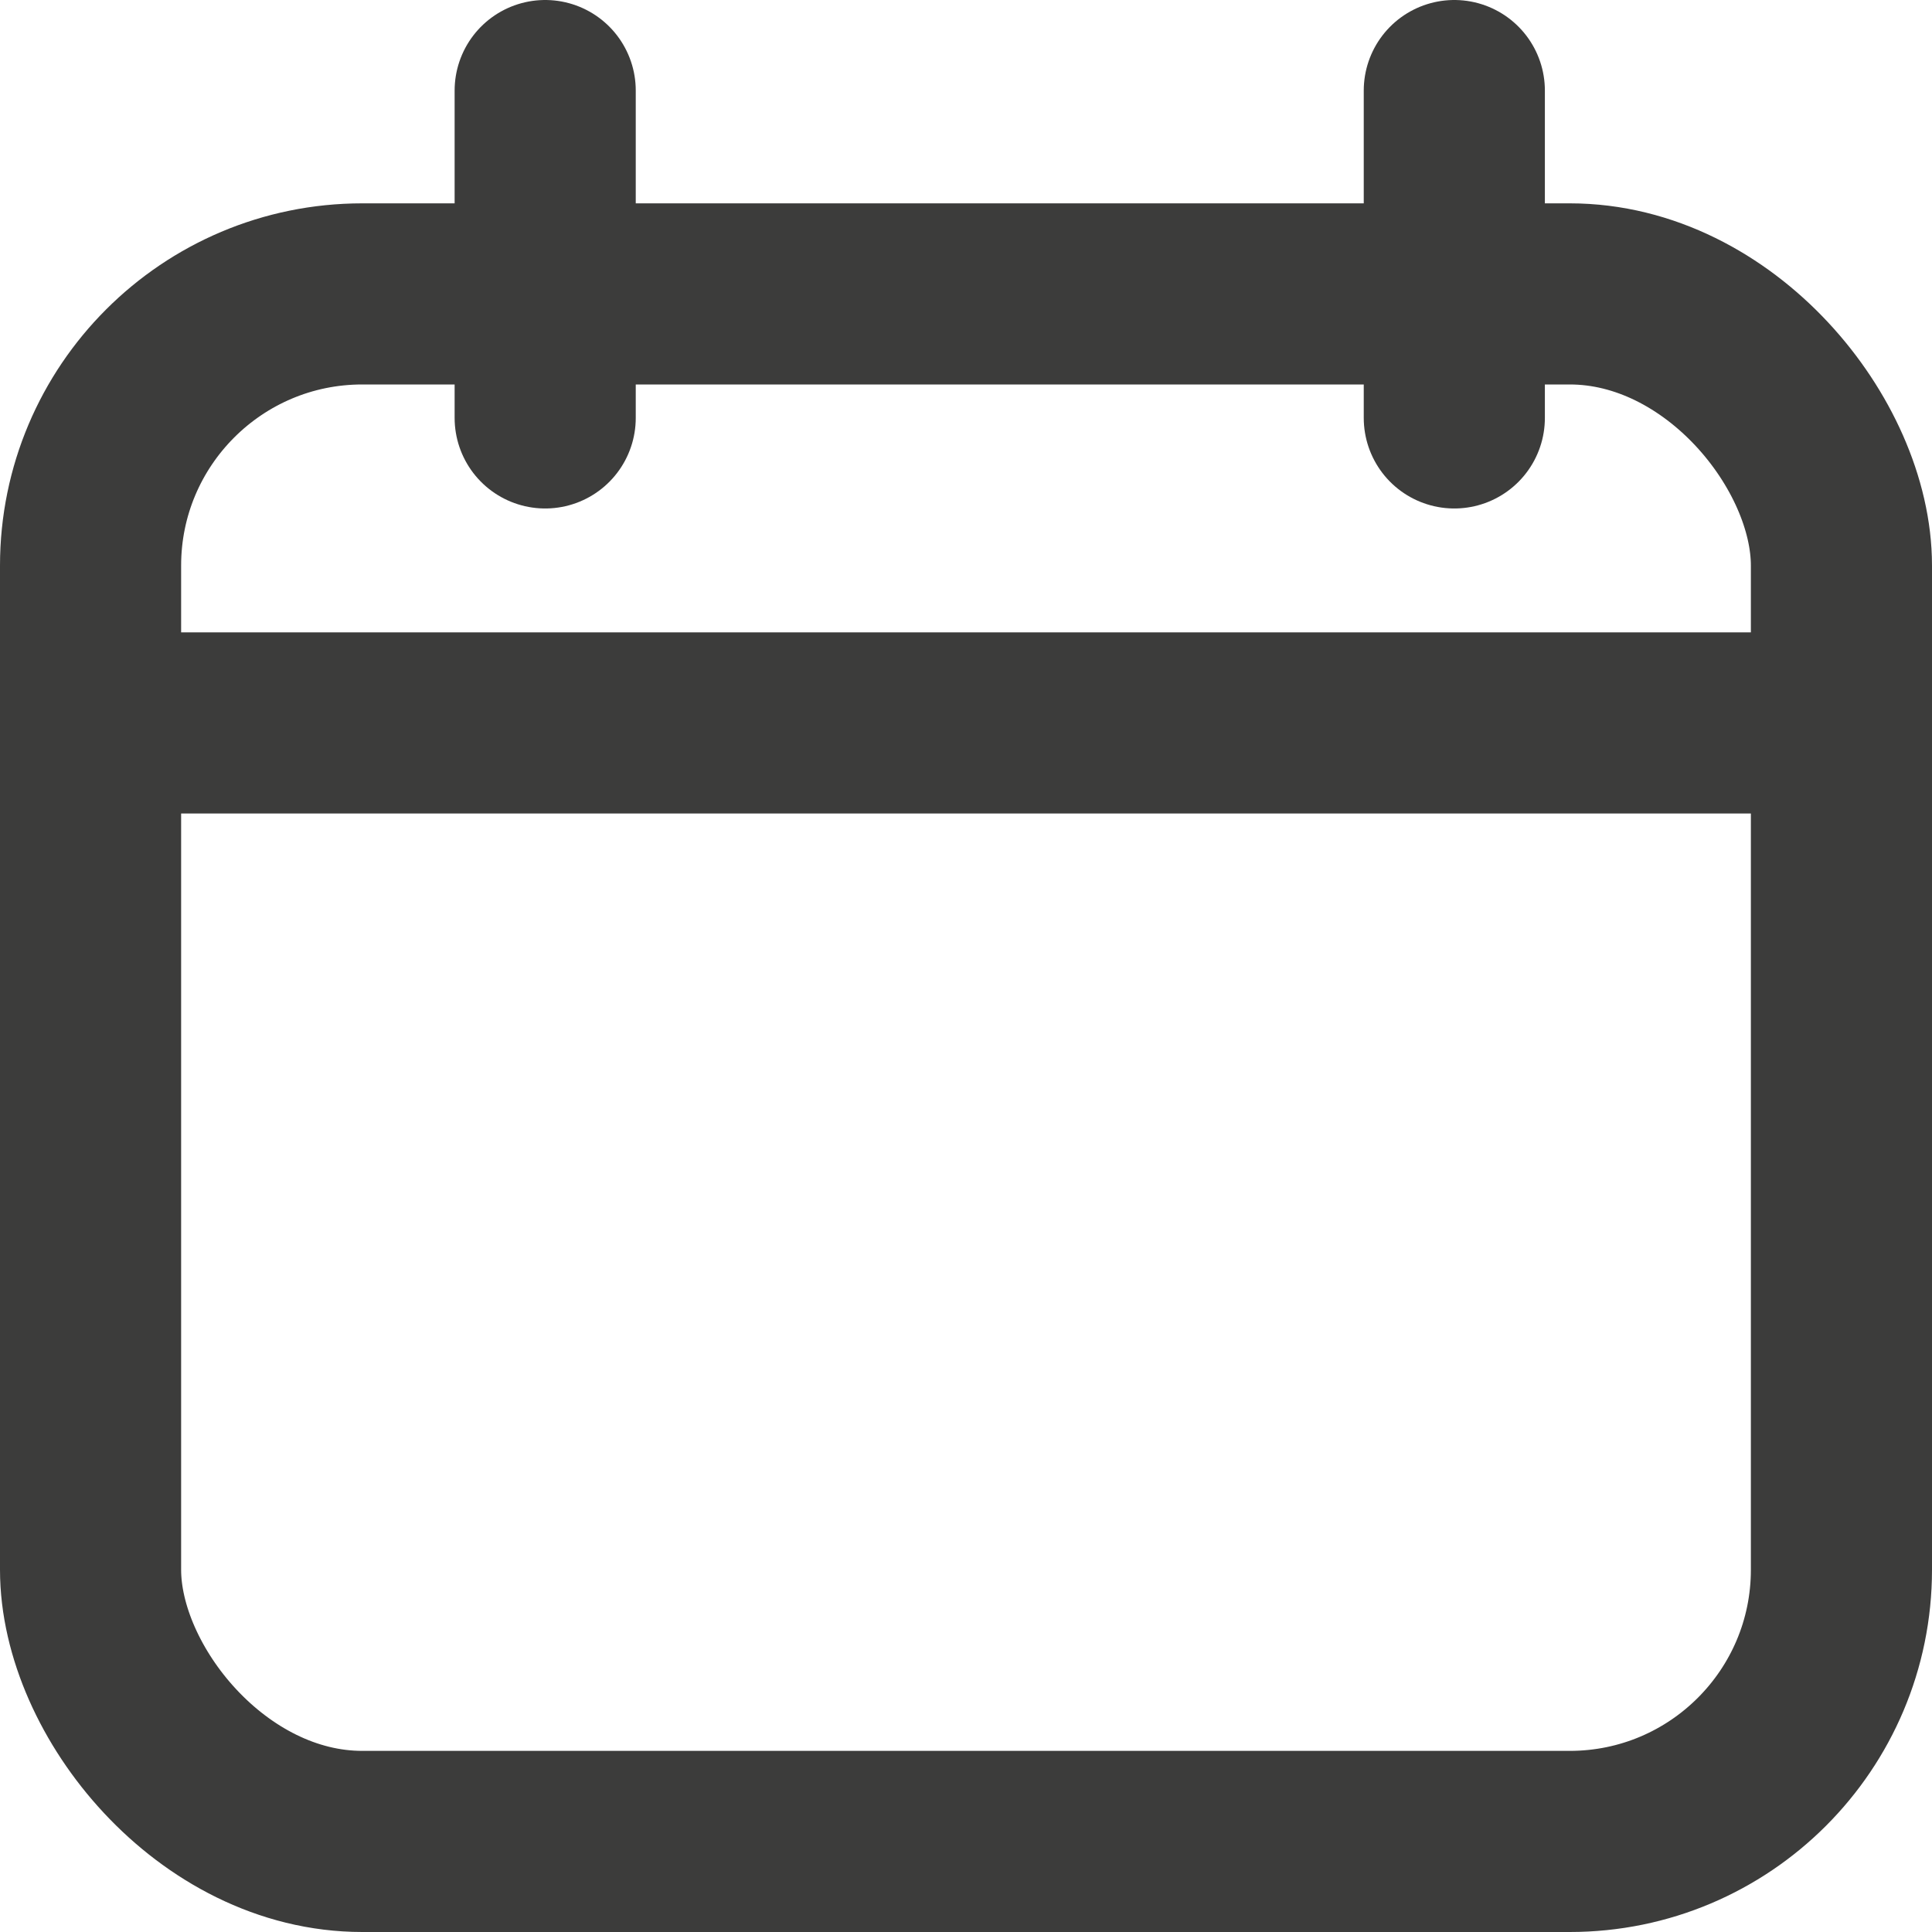
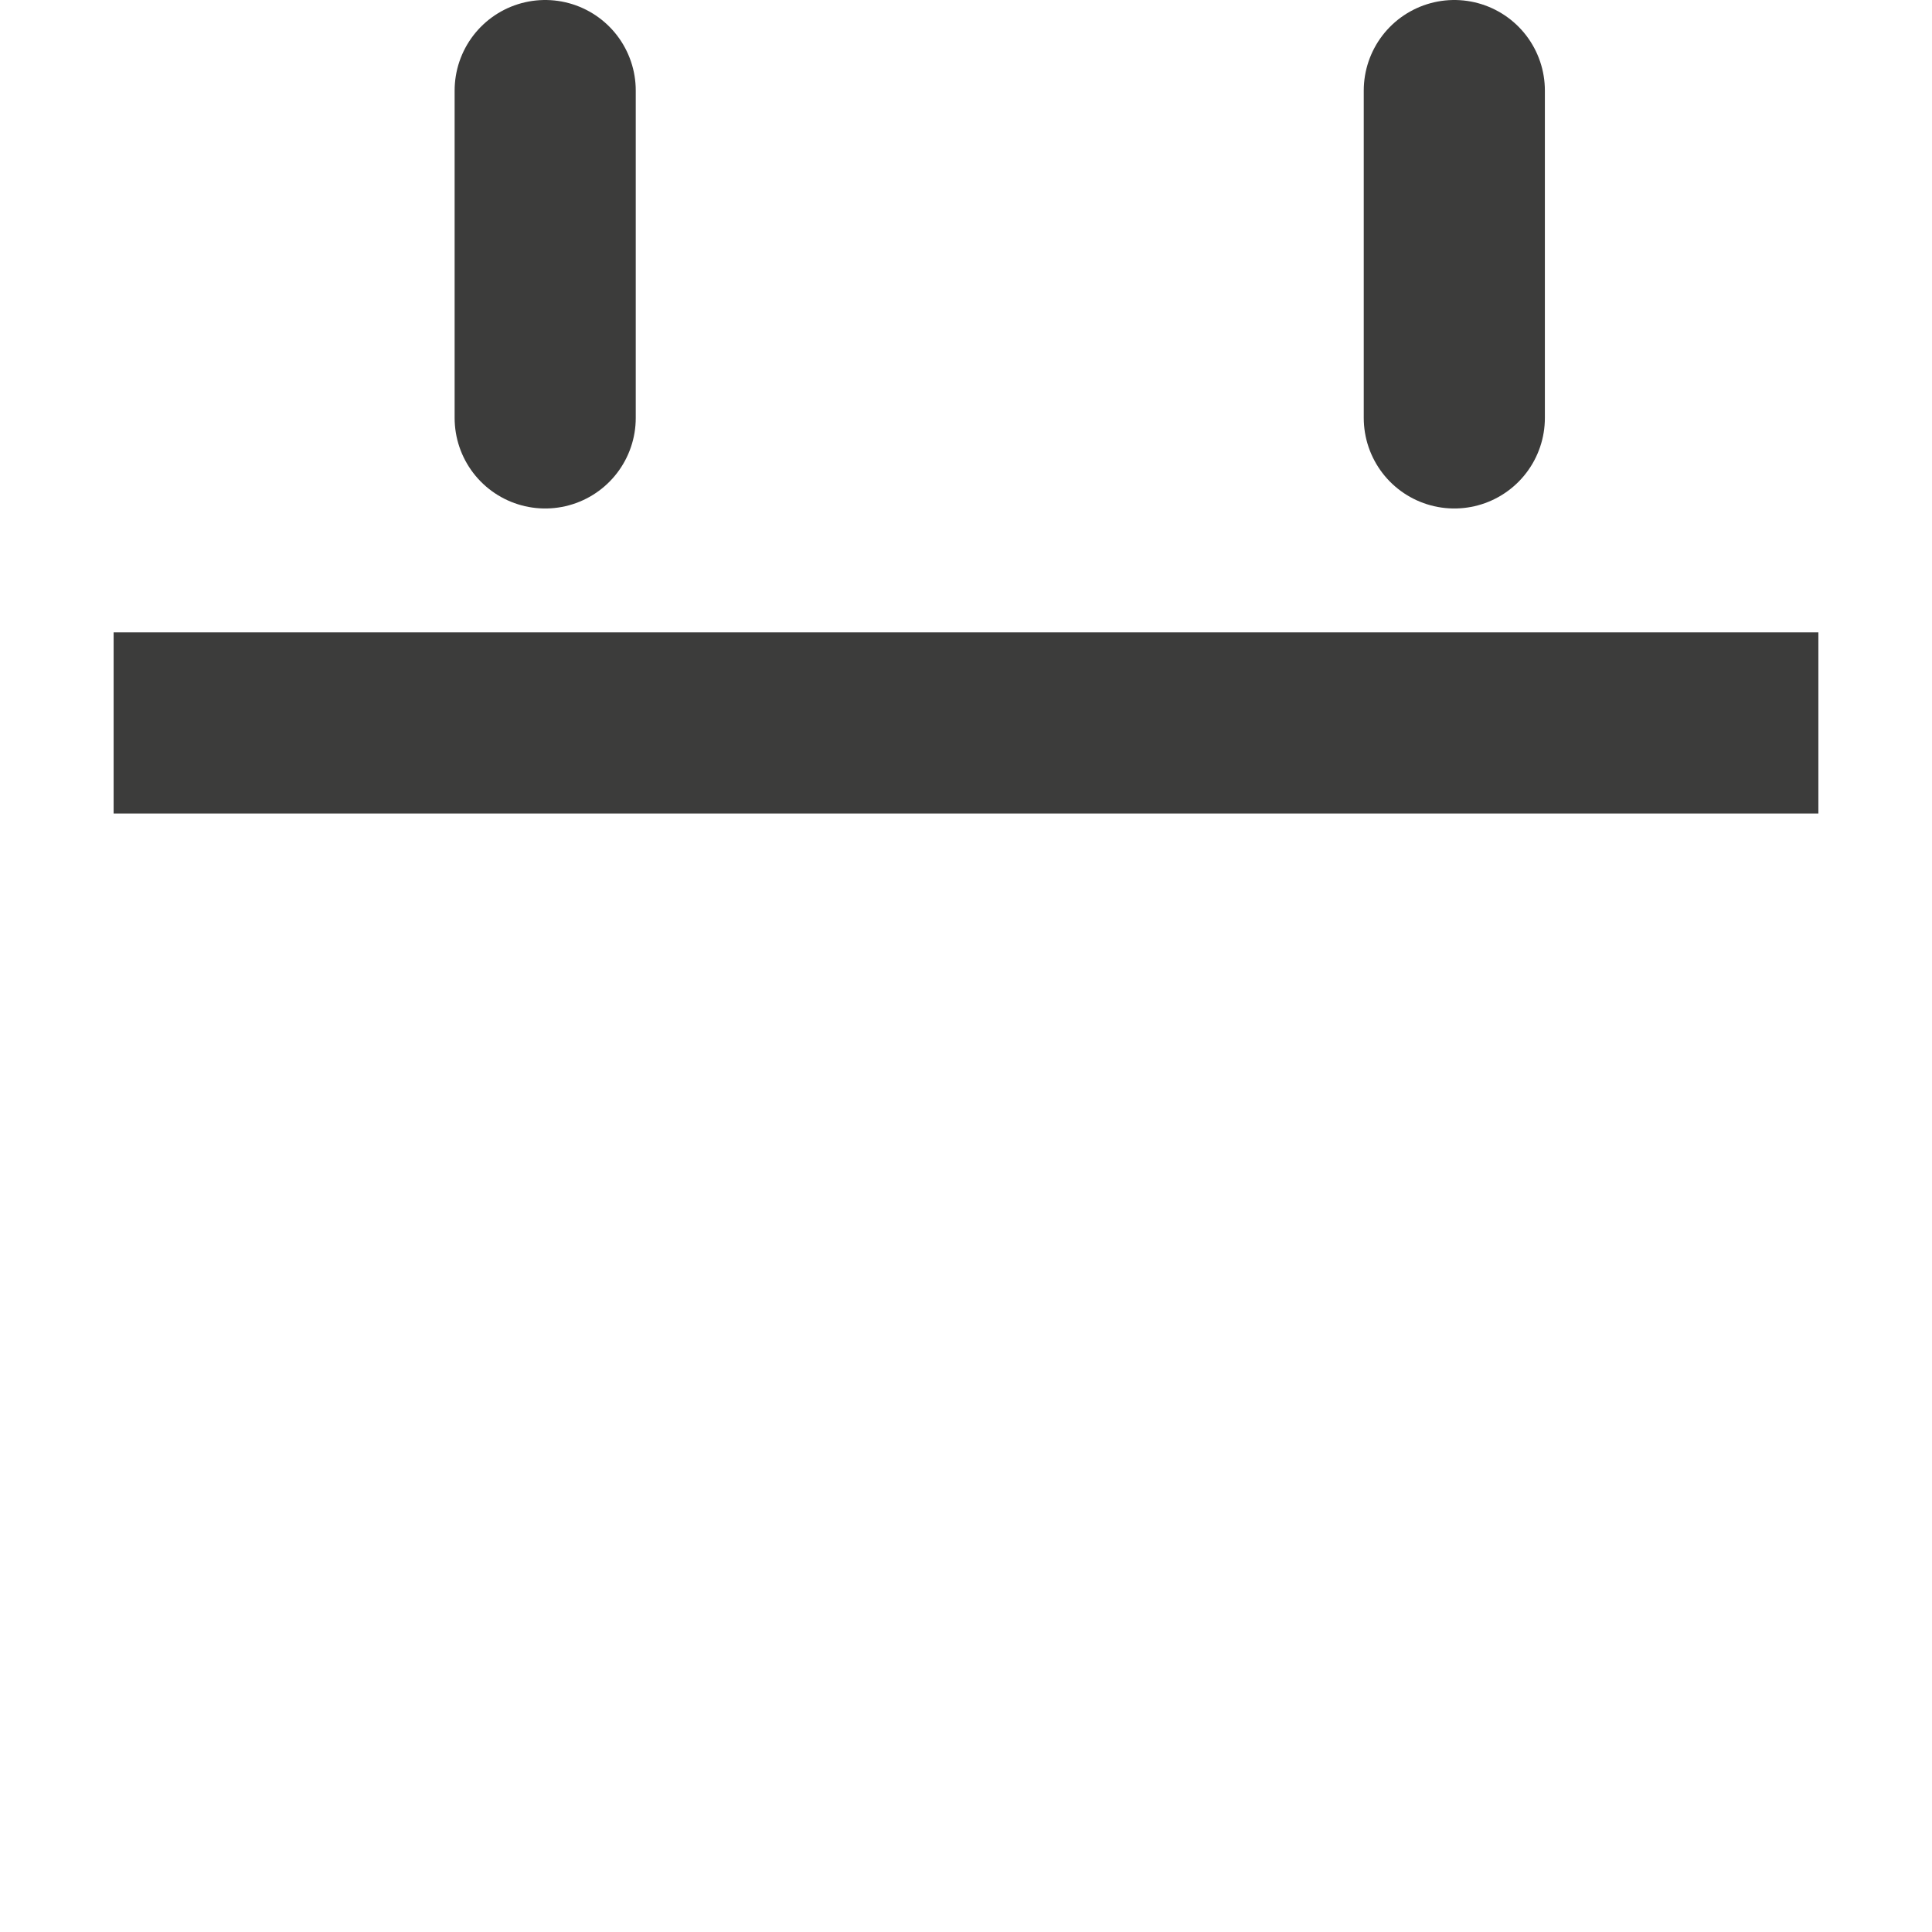
<svg xmlns="http://www.w3.org/2000/svg" width="16" height="16" viewBox="0 0 16 16" fill="none">
-   <rect x="0.75" y="2.434" width="14.5" height="12.816" rx="2.25" stroke="#3C3C3B" stroke-width="1.5" />
  <line x1="4.515" y1="0.75" x2="4.515" y2="3.461" stroke="#3C3C3B" stroke-width="1.5" stroke-linecap="round" />
  <line x1="12.044" y1="0.75" x2="12.044" y2="3.461" stroke="#3C3C3B" stroke-width="1.5" stroke-linecap="round" />
  <line x1="0.941" y1="5.987" x2="15.059" y2="5.987" stroke="#3C3C3B" stroke-width="1.5" />
</svg>